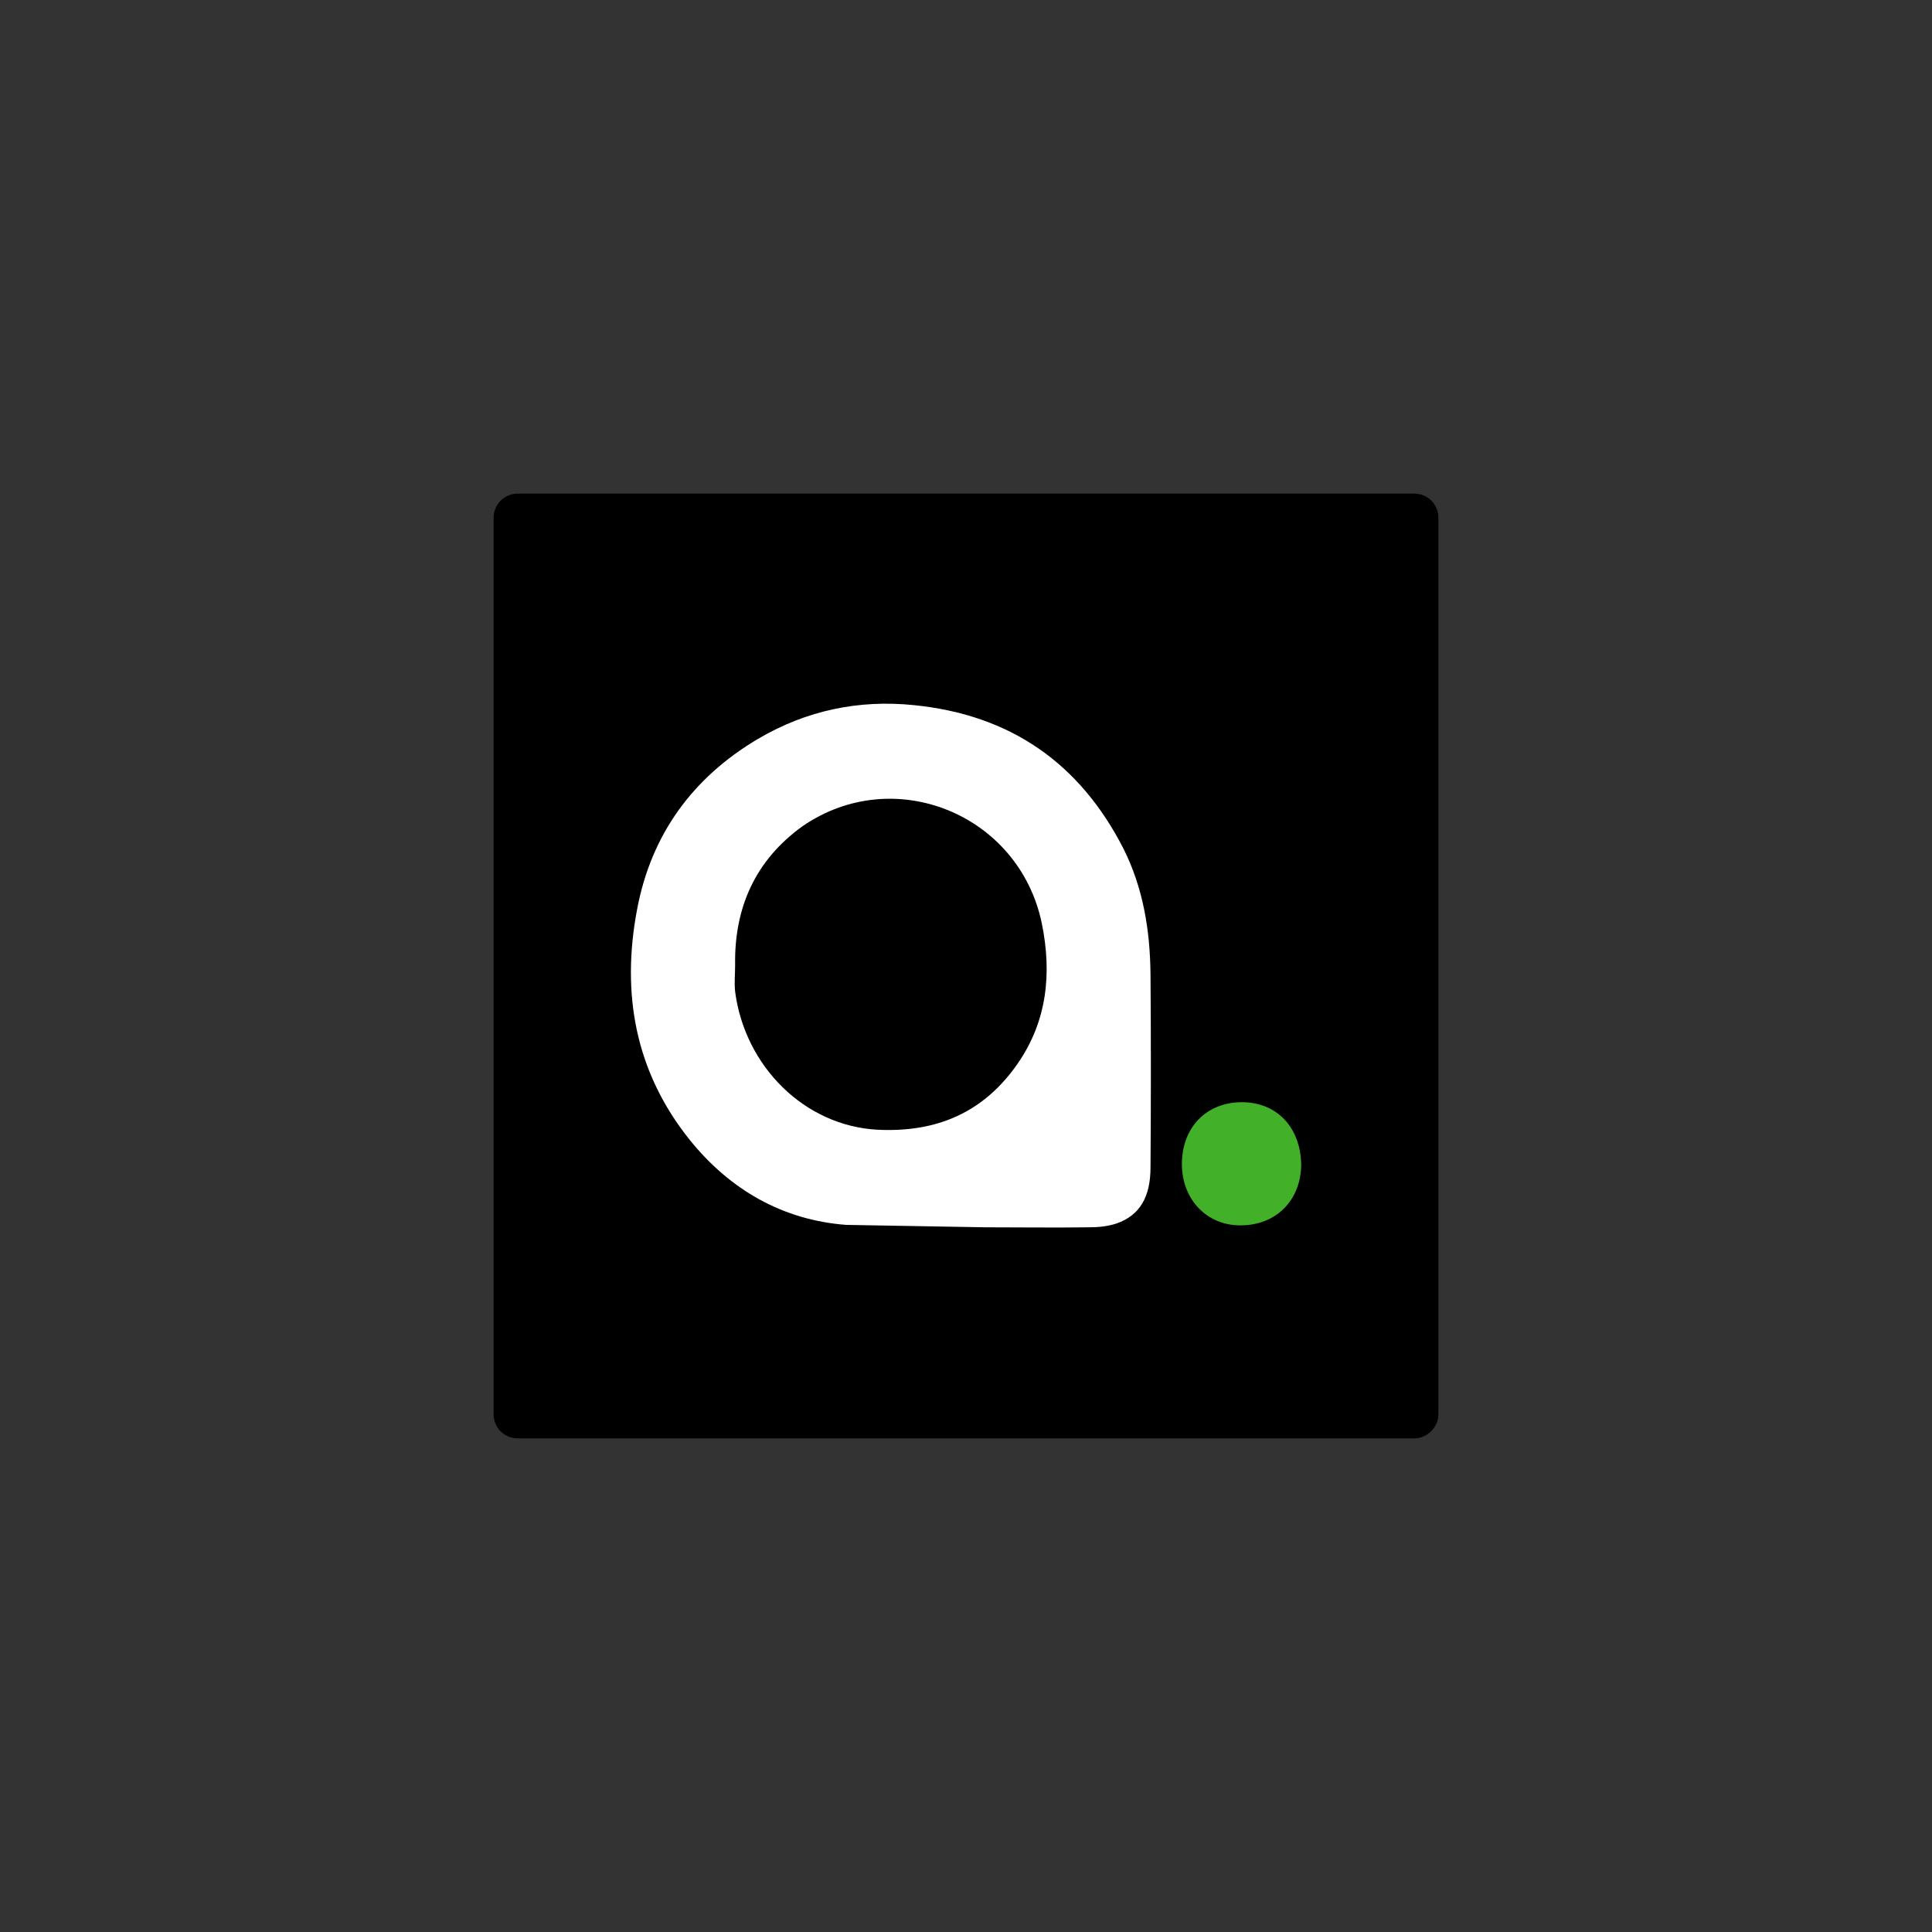
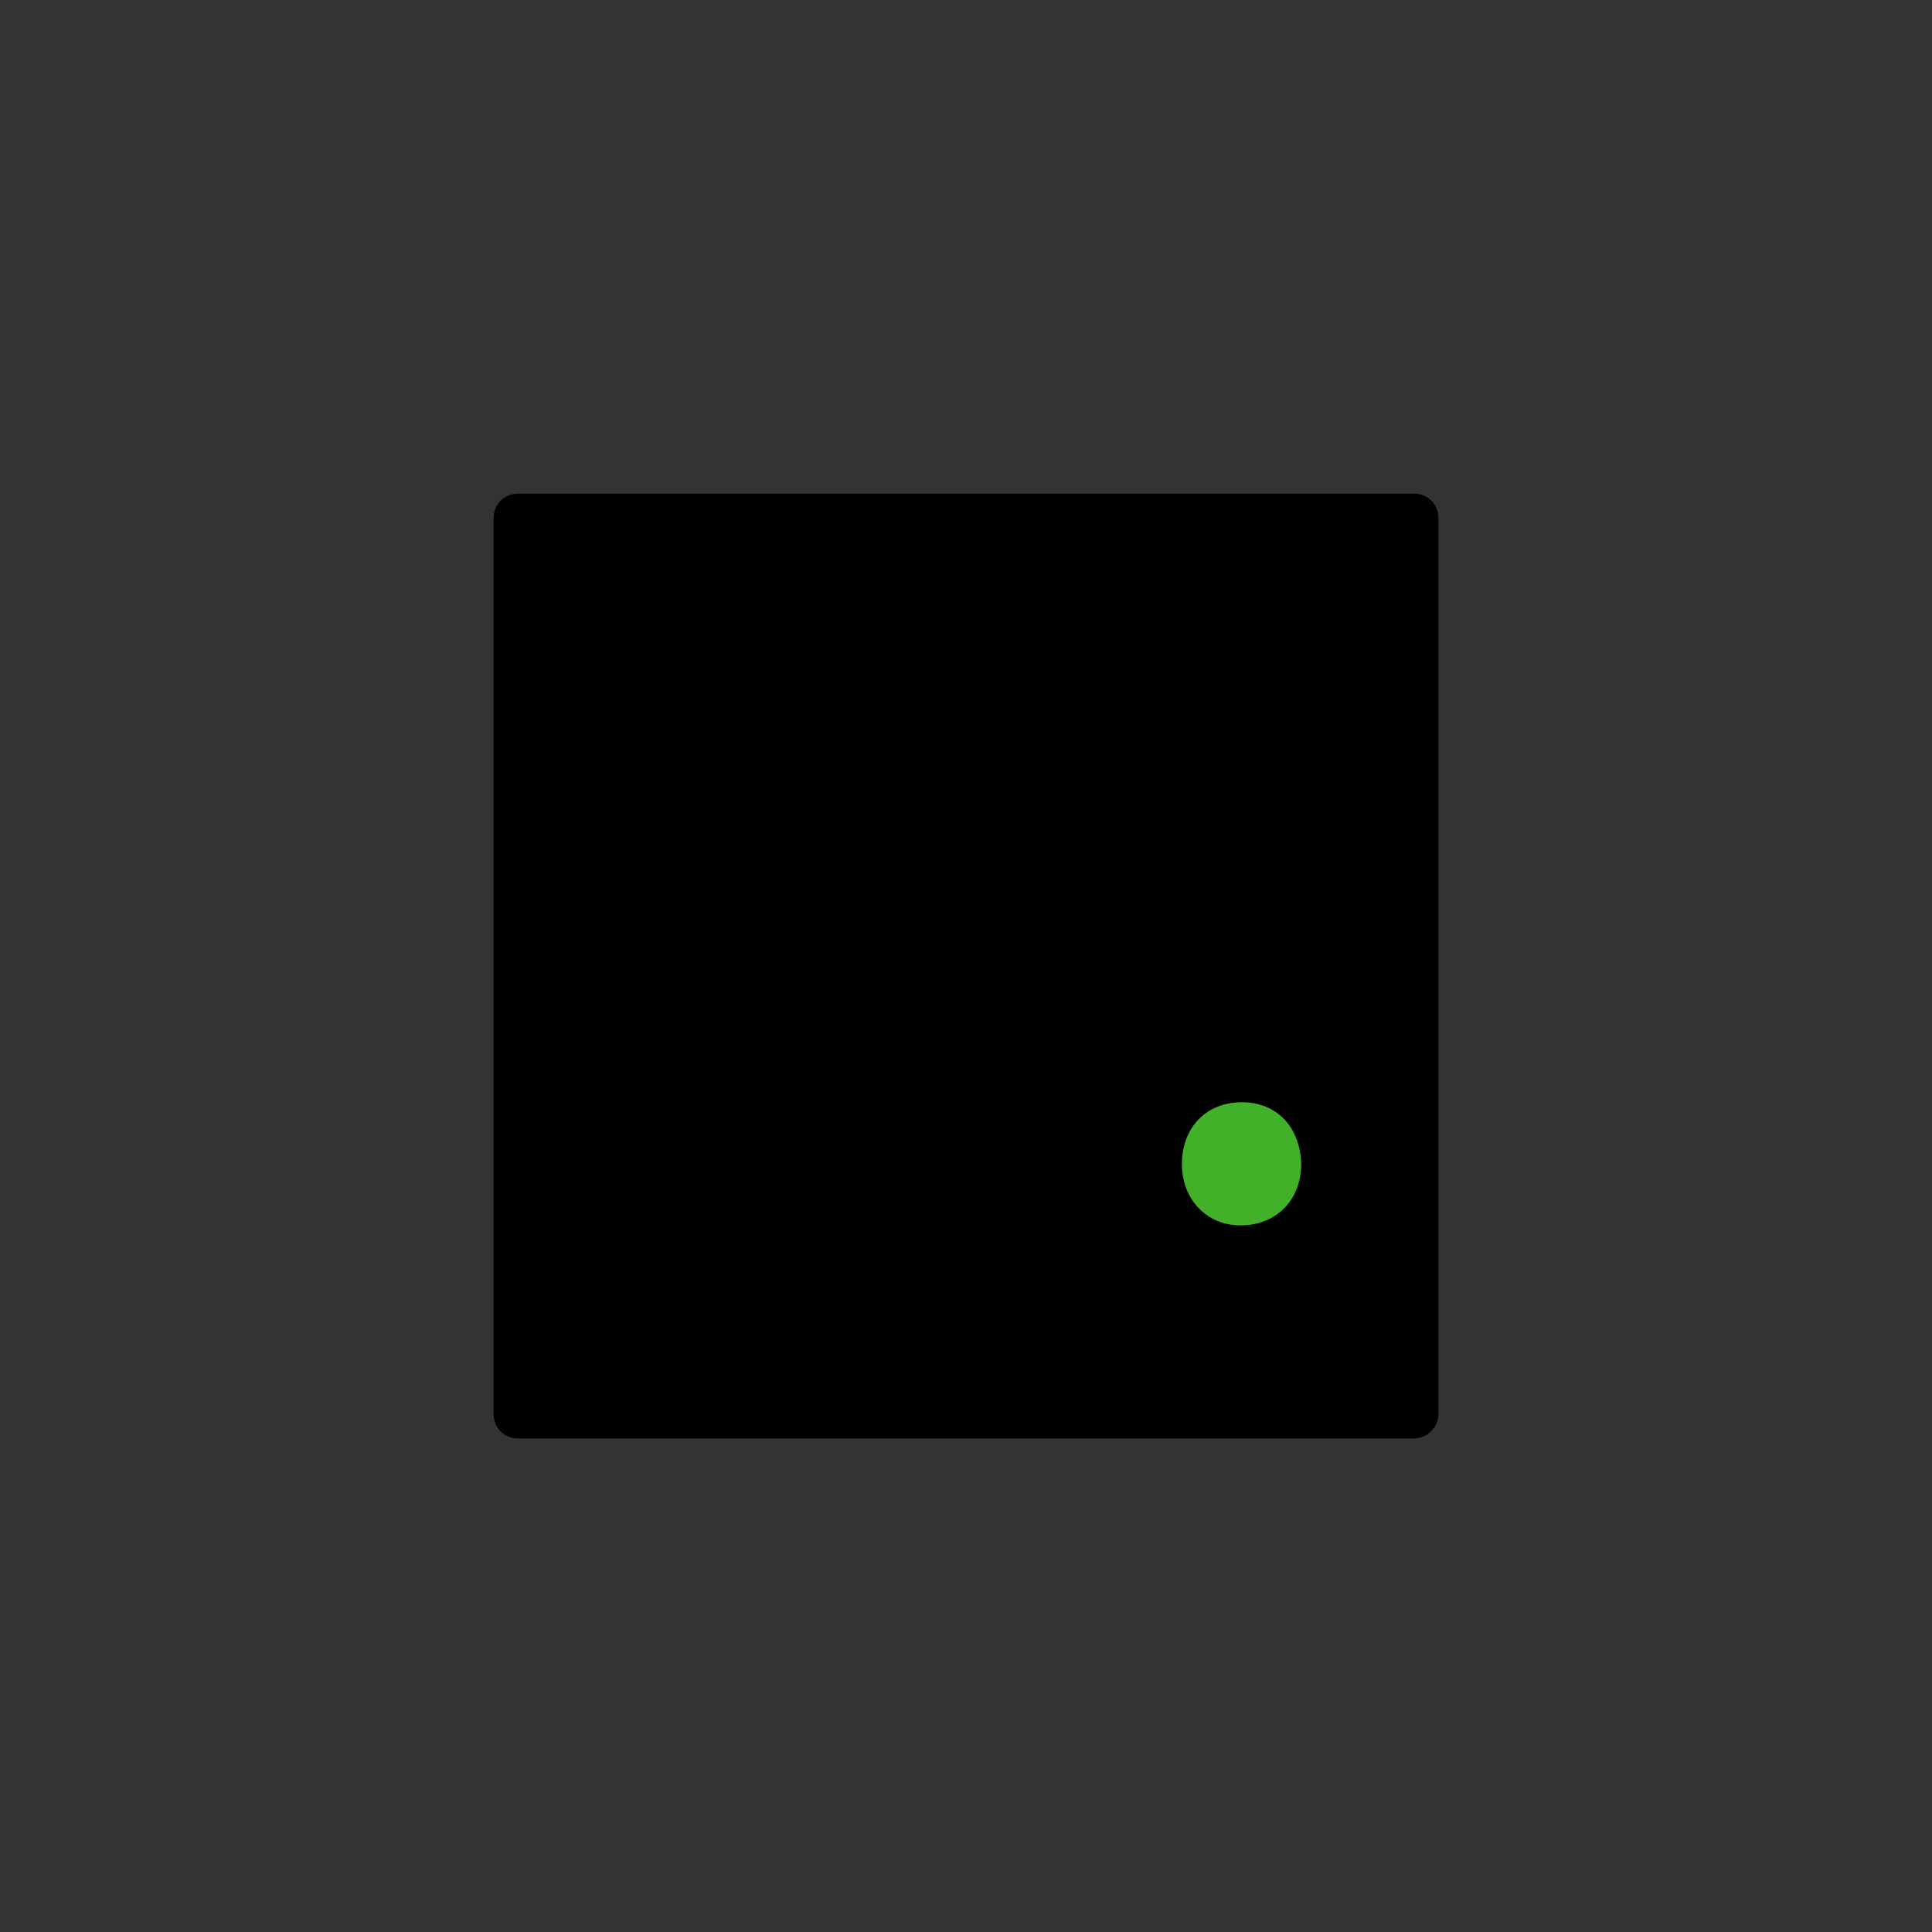
<svg xmlns="http://www.w3.org/2000/svg" version="1.1" id="图层_1" x="0px" y="0px" viewBox="0 0 400 400" style="enable-background:new 0 0 400 400;" xml:space="preserve">
  <rect x="0" y="0" width="400" height="400" fill="#333333" stroke="none" />
  <style type="text/css">
	.st0{fill:#FFFFFF;}
	.st1{fill:#42B029;}
</style>
  <g>
    <g>
      <g>
        <path d="M292.8,297.8H107.2c-2.8,0-5-2.2-5-5V107.2c0-2.8,2.2-5,5-5h185.6c2.8,0,5,2.2,5,5v185.6     C297.8,295.5,295.5,297.8,292.8,297.8z" />
      </g>
    </g>
    <g>
-       <path class="st0" d="M175.2,253.6c-13.2-1-24.1-7.3-32.4-17.6c-11.3-14.1-14.2-30.3-10.9-47.7c2.9-15.5,11.5-27.3,25-35.3    c10-5.9,20.9-8.2,32.4-7c19.8,2,34.2,11.9,43.3,29.7c4.1,8.2,5.5,16.9,5.6,26c0.1,13.3,0.1,26.7,0,40c0,6.1-2.2,9.9-7,11.6    c-1.8,0.6-3.8,0.8-5.7,0.8c-7.2,0.1-14.3,0-21.5,0 M152.2,199.8c0,1.8-0.2,3.7,0,5.5c2,15.4,14.3,27.8,29.5,28.6    c12.3,0.6,22-3.6,29-13.7c6.1-8.8,7.1-18.7,5-29c-4.7-22.7-30.7-33.2-49.6-20.1C156.4,178.1,152,187.9,152.2,199.8z" />
      <path class="st1" d="M244.7,241c0-7.6,5.1-12.8,12.4-12.8c7.2,0,12.1,5.1,12.3,12.8c0,7.3-5,12.7-12.6,12.7    C249.8,253.7,244.7,248.3,244.7,241z" />
    </g>
  </g>
</svg>